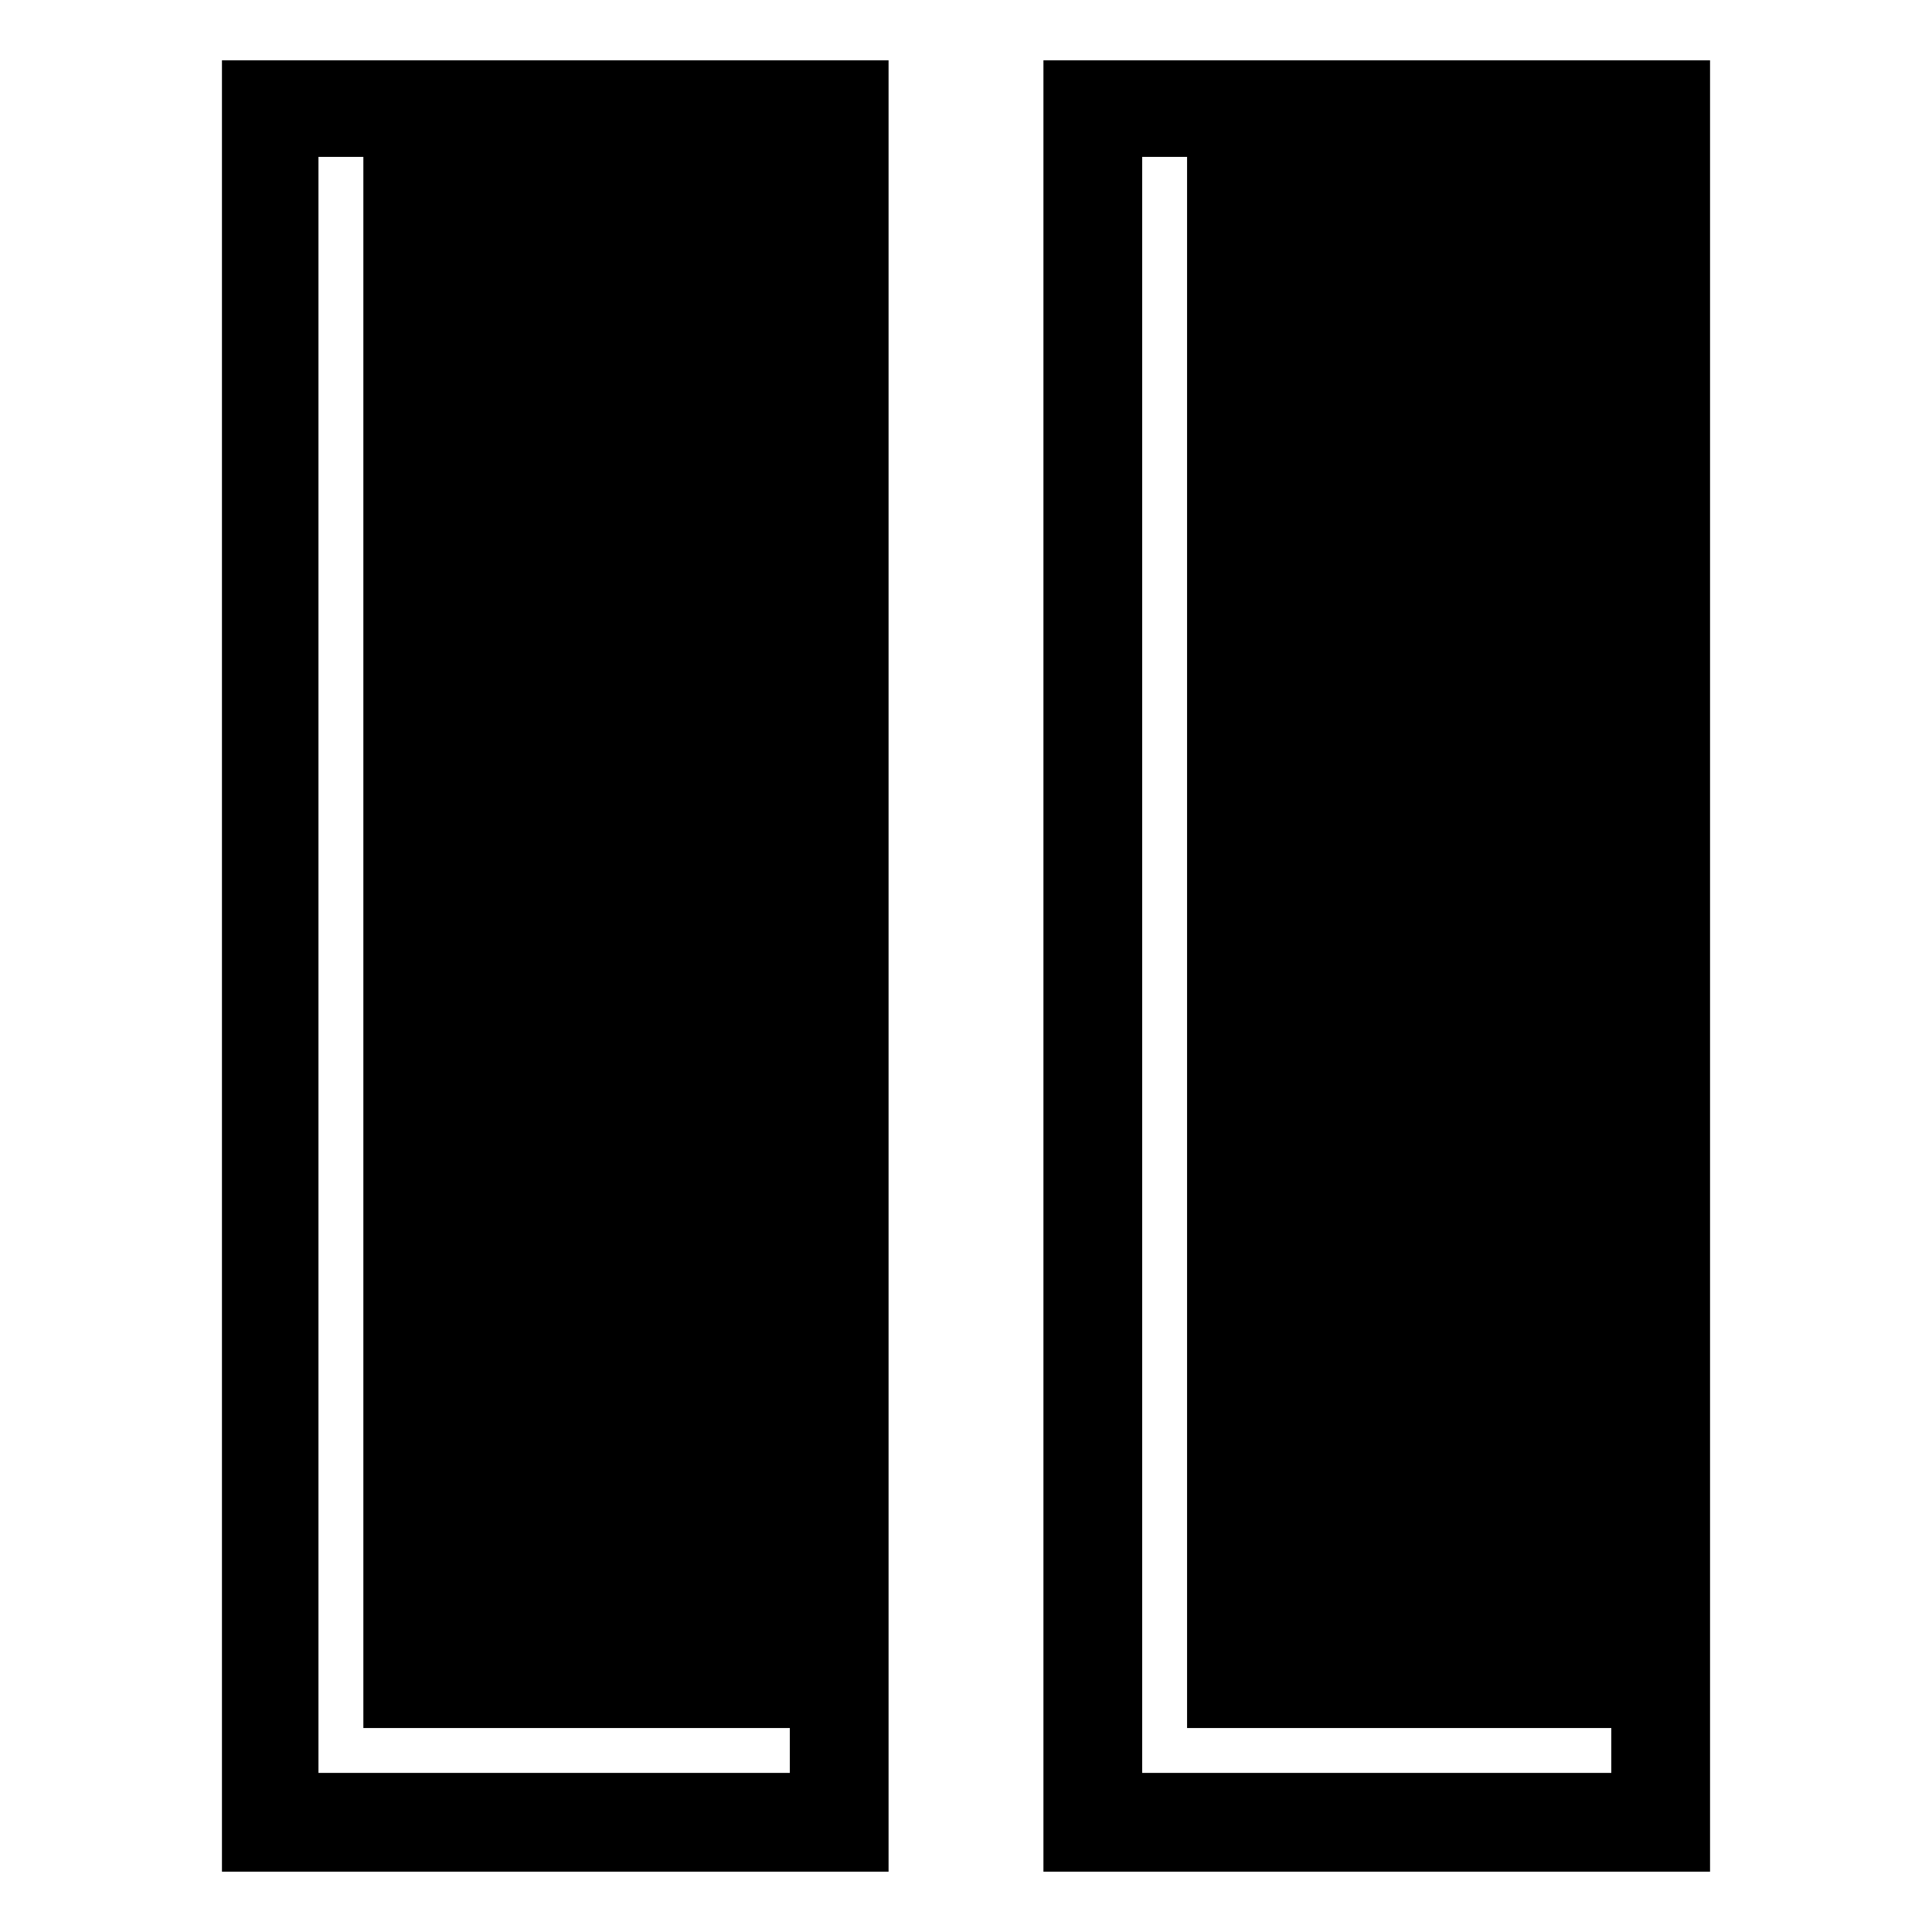
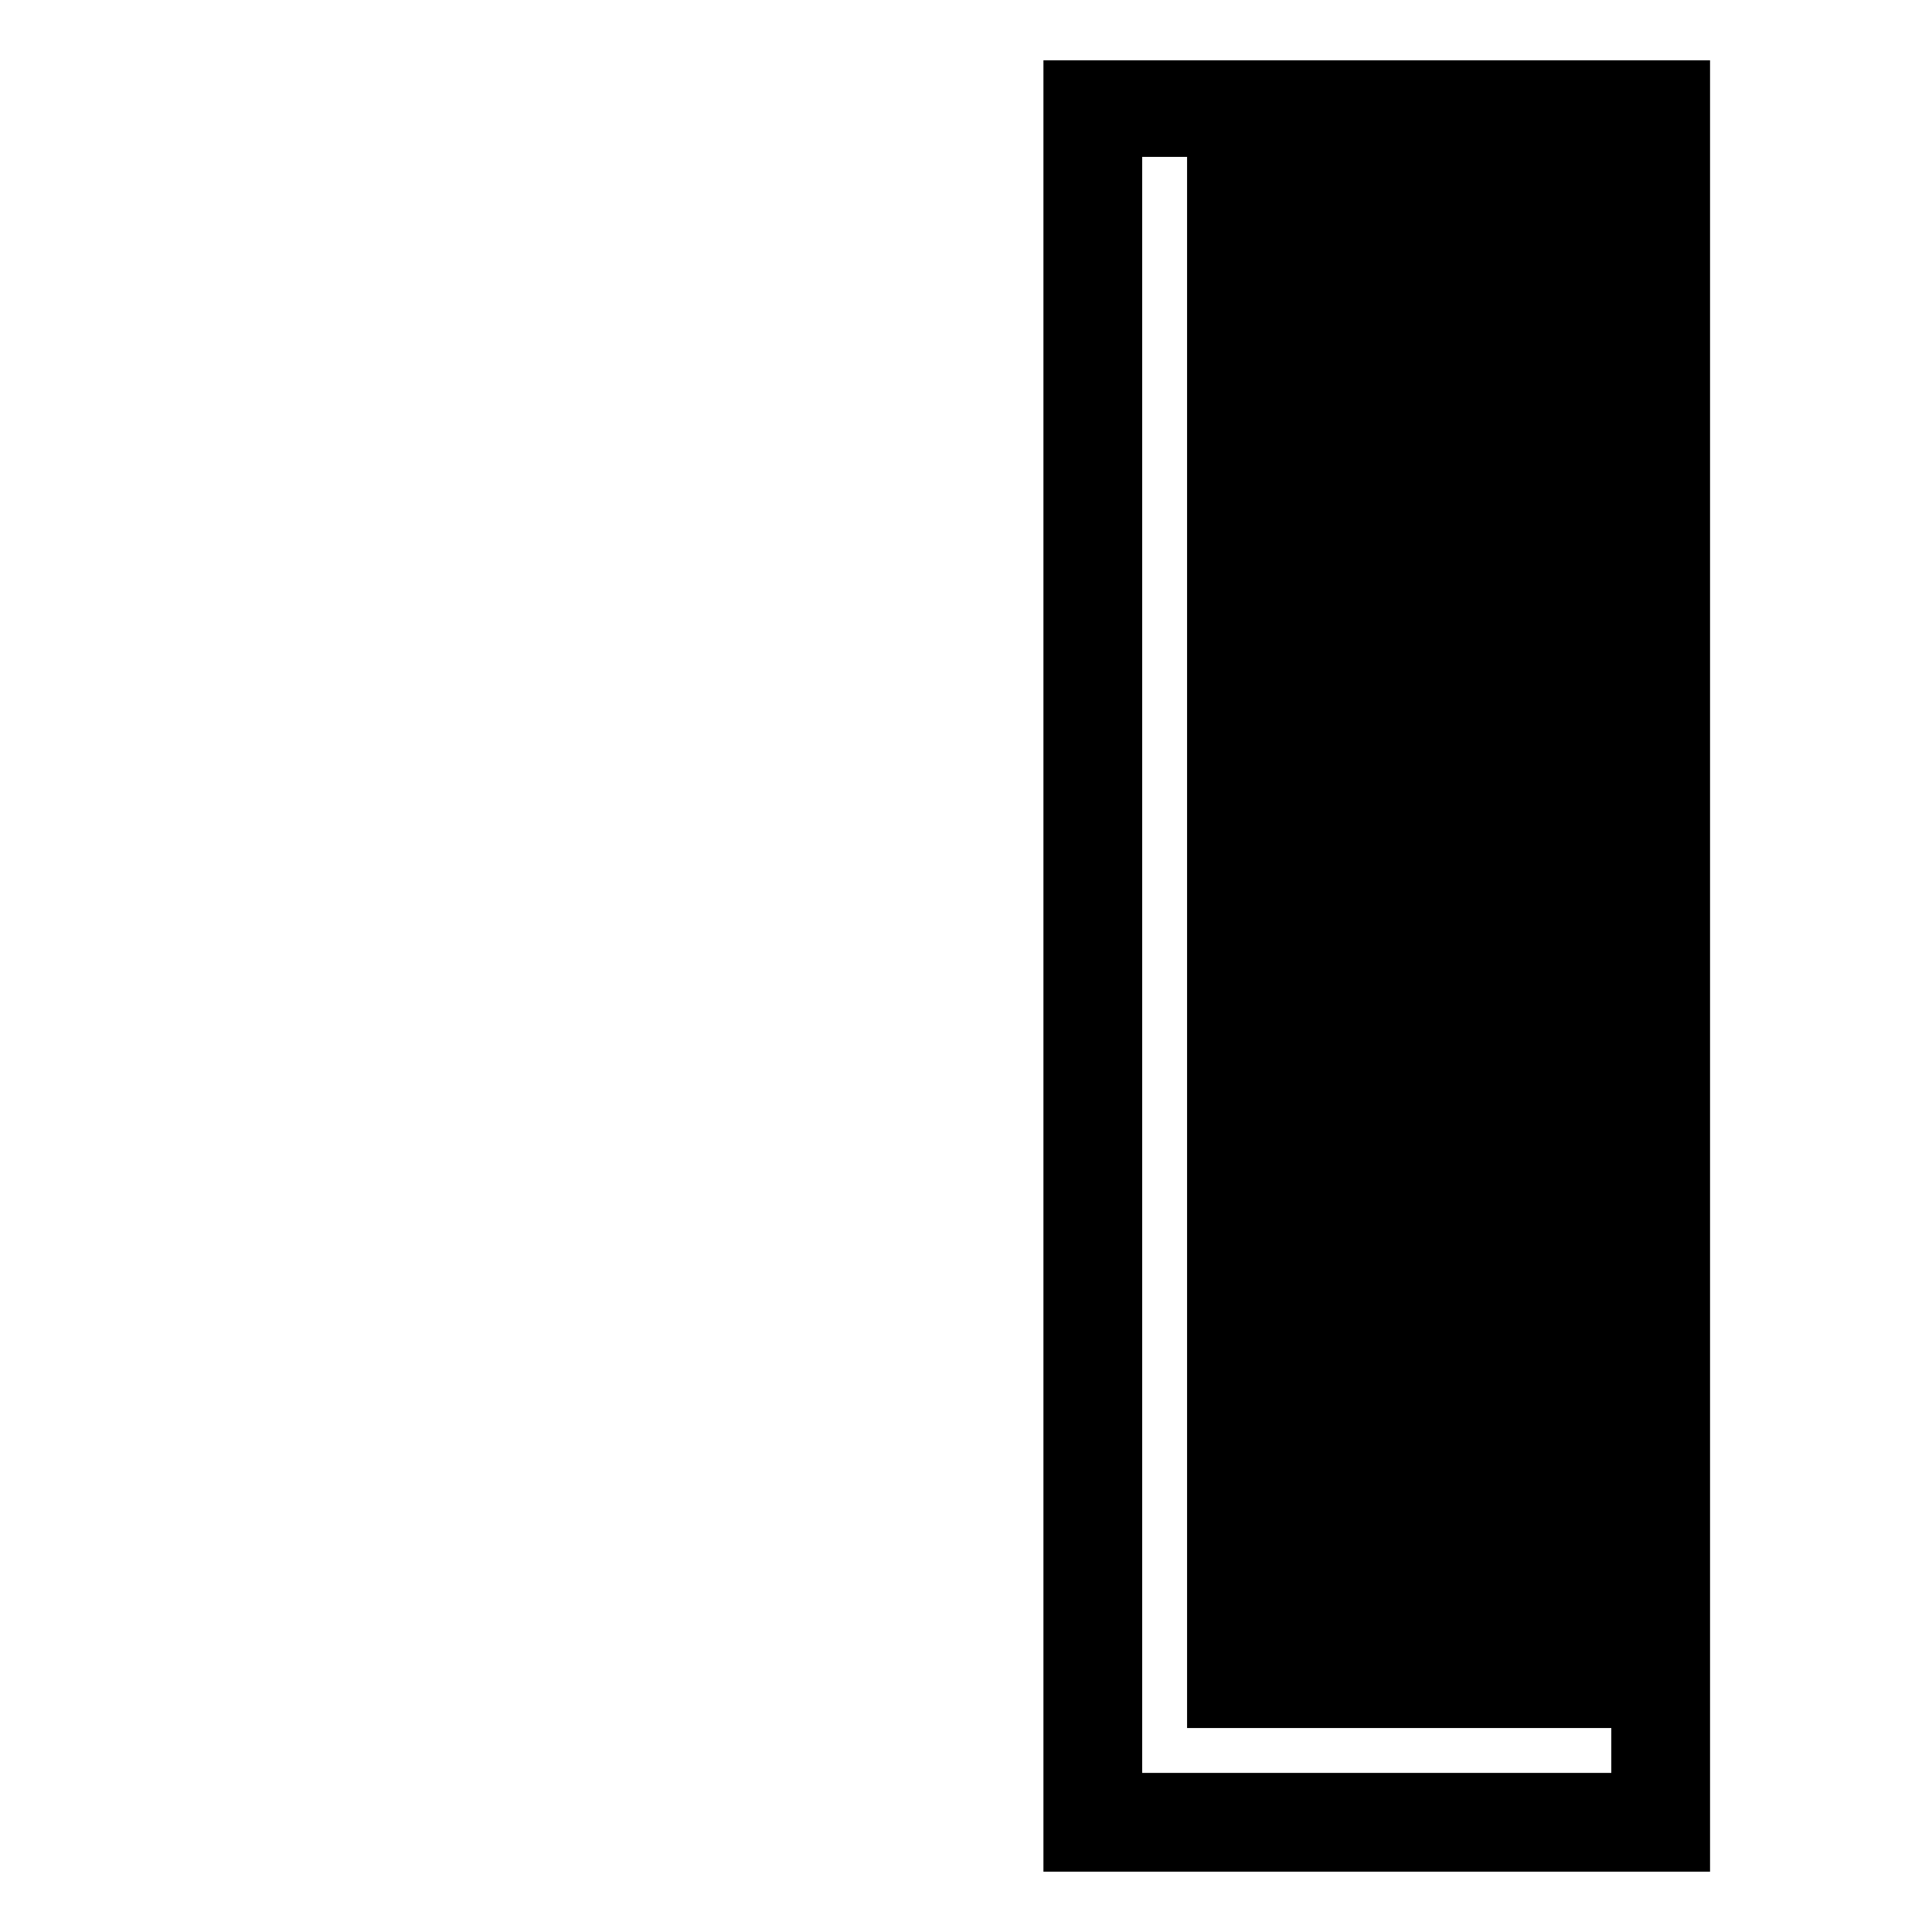
<svg xmlns="http://www.w3.org/2000/svg" fill="#000000" width="800px" height="800px" version="1.1" viewBox="144 144 512 512">
  <g fill-rule="evenodd">
-     <path d="m202.82 640.01v-480.02h176.66v480.02zm37.473-38.066v-416.37h-11.895v428.27h124.91v-11.895h-113.02z" />
    <path d="m420.52 640.01v-480.02h176.66v480.02zm38.066-38.066v-416.37h-11.895v428.27h124.32v-11.895h-112.42z" />
  </g>
</svg>